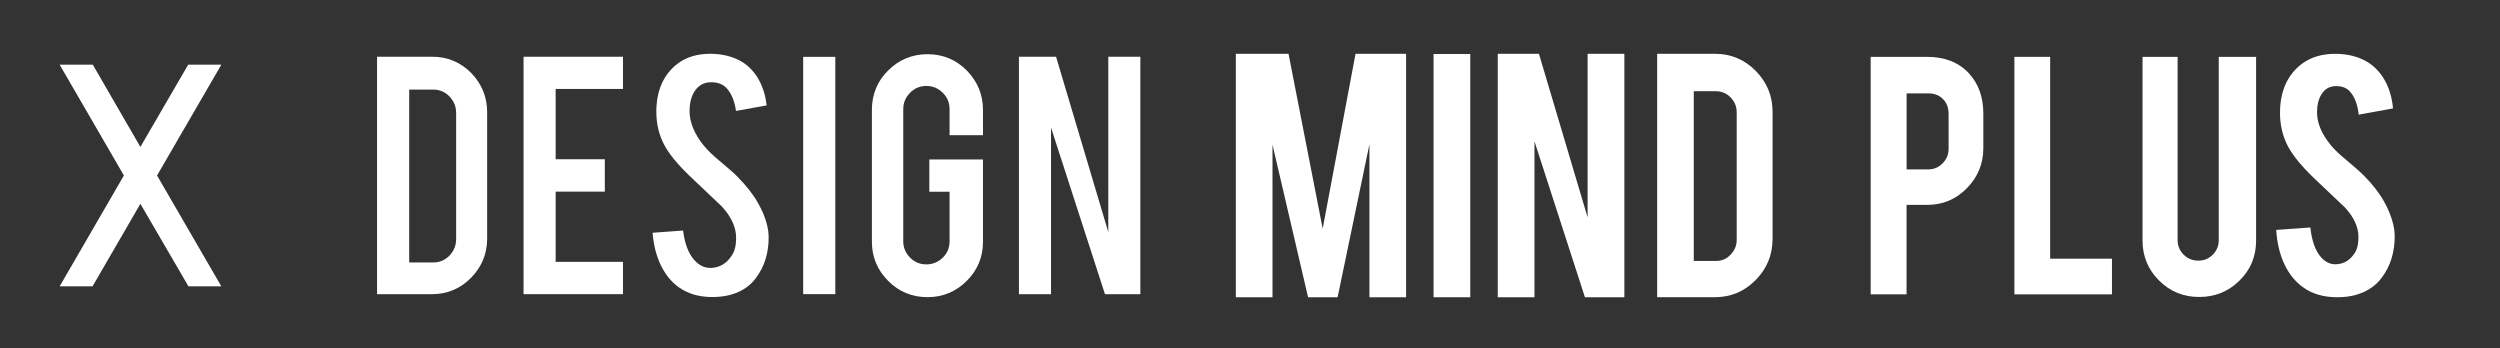
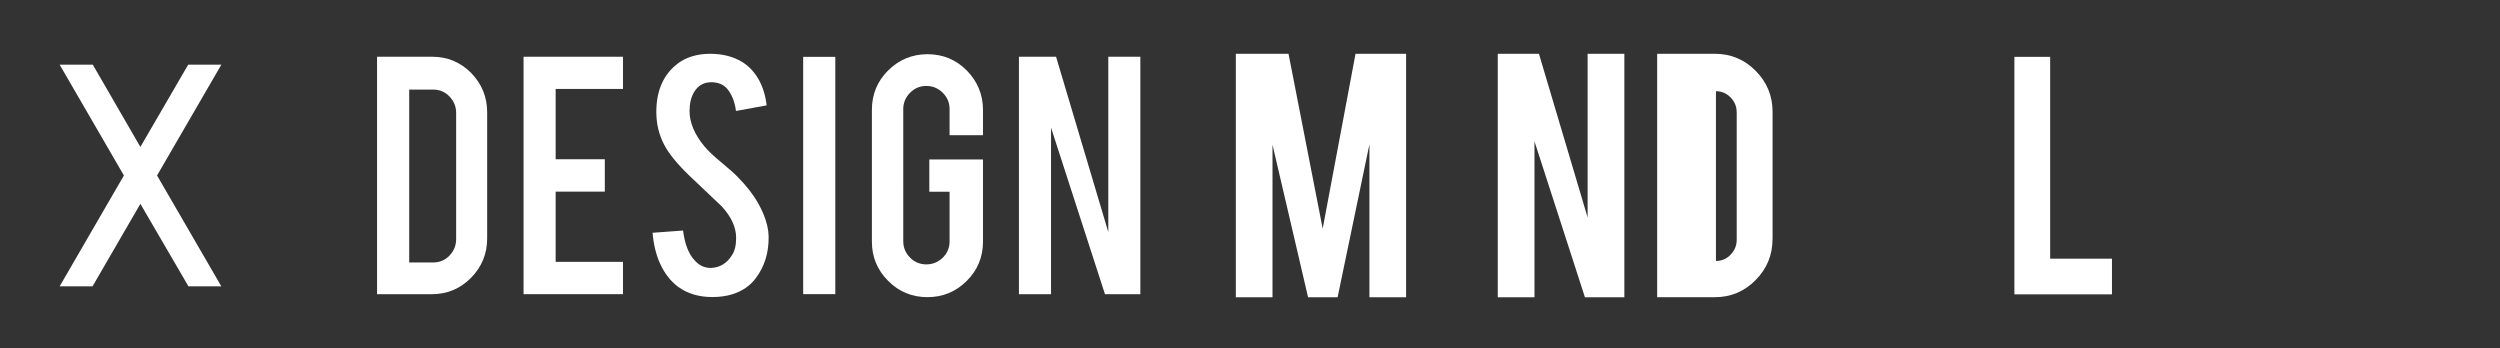
<svg xmlns="http://www.w3.org/2000/svg" version="1.1" id="레이어_1" x="0px" y="0px" viewBox="0 0 660 92" style="enable-background:new 0 0 660 92;" xml:space="preserve">
  <rect x="0" y="0" width="660" height="92" fill="#333333" stroke="none" />
  <style type="text/css">
	.st0{fill:#FFFFFF;}
</style>
  <polygon class="st0" points="24.5,17.08 37.06,38.79 49.68,17.08 58.43,17.08 41.46,46.33 58.43,75.59 49.75,75.59 37.06,53.81   24.43,75.59 15.75,75.59 32.71,46.33 15.75,17.08 " />
  <path class="st0" d="M114.1,14.98H99.54v62.68h14.56c3.97,0,7.44-1.46,10.26-4.33c2.82-2.86,4.25-6.34,4.25-10.37V29.62  c0-4.02-1.43-7.47-4.21-10.35C121.56,16.41,118.12,14.98,114.1,14.98 M120.42,63.16c0,1.64-0.59,3.08-1.74,4.3  c-1.16,1.2-2.59,1.83-4.29,1.83h-6.36V23.65h6.36c1.63,0,3.09,0.6,4.24,1.79c1.17,1.21,1.79,2.65,1.79,4.34V63.16z" />
  <polygon class="st0" points="146.69,50.59 159.67,50.59 159.67,42.04 146.69,42.04 146.69,23.48 164.47,23.48 164.47,14.98   138.22,14.98 138.22,77.66 164.47,77.66 164.47,69.13 146.69,69.13 " />
  <path class="st0" d="M200.07,53.51c-1.27-2.23-3.1-4.55-5.4-6.88c-0.71-0.75-2.18-2.04-4.39-3.89c-1.92-1.57-3.38-2.98-4.36-4.15  c-2.57-3.12-3.88-6.24-3.88-9.27c0-1.99,0.4-3.65,1.18-4.98c1.03-1.75,2.56-2.63,4.54-2.63c1.83,0,3.26,0.59,4.25,1.77  c1.2,1.45,1.97,3.39,2.29,5.81l8.09-1.47c-0.27-2.47-0.95-4.69-1.98-6.62c-1.12-2.06-2.61-3.66-4.4-4.8  c-2.35-1.44-5.21-2.2-8.52-2.2c-3.42,0-6.33,0.88-8.61,2.61c-3.72,2.85-5.61,7.12-5.61,12.7c0,3.15,0.68,6.06,2.08,8.71  c1.24,2.39,3.51,5.13,6.65,8.16l8.56,8.12c2.5,2.73,3.78,5.5,3.78,8.3c0,1.95-0.36,3.46-1.08,4.53c-1.33,2.17-3.21,3.3-5.49,3.4  h-0.23c-1.58,0-2.99-0.68-4.17-2.01c-1.56-1.66-2.59-4.3-3.04-7.86l-8.05,0.59c0.26,3.08,0.92,5.85,2.03,8.25  c1.17,2.52,2.75,4.56,4.73,6.02c2.37,1.76,5.4,2.7,9.02,2.7c1.97,0,3.72-0.26,5.19-0.71c2.7-0.83,4.83-2.28,6.3-4.31  c2.3-3.03,3.45-6.74,3.37-11.05c-0.03-1.73-0.49-3.71-1.39-5.91C201.15,55.56,200.67,54.56,200.07,53.51" />
  <rect x="212.04" y="15.01" class="st0" width="8.48" height="62.64" />
  <path class="st0" d="M244.86,14.31c-4.04,0-7.52,1.45-10.38,4.28c-2.87,2.83-4.3,6.34-4.3,10.42v34.81c0,4,1.42,7.47,4.29,10.33  c2.82,2.87,6.34,4.3,10.39,4.3c4,0,7.48-1.43,10.33-4.26c2.86-2.82,4.32-6.32,4.32-10.38V42.1h-14.17v8.51h5.35v13.11  c0,1.68-0.61,3.14-1.8,4.31c-1.22,1.16-2.65,1.77-4.34,1.77c-1.67,0-3.12-0.6-4.29-1.78c-1.16-1.18-1.8-2.61-1.8-4.3V28.8  c0-1.69,0.64-3.14,1.8-4.31c1.16-1.2,2.62-1.8,4.29-1.8c1.69,0,3.12,0.6,4.34,1.8c1.19,1.18,1.8,2.62,1.8,4.31v6.9h8.82v-6.68  c0-4.05-1.46-7.53-4.27-10.4C252.42,15.76,248.93,14.31,244.86,14.31" />
  <polygon class="st0" points="269,14.98 269,77.66 277.47,77.66 277.47,33.69 291.71,77.66 301.05,77.66 301.05,14.98 292.59,14.98   292.59,61.27 278.8,14.98 " />
  <polygon class="st0" points="335.94,78.47 326.26,78.47 326.26,14.2 340.17,14.2 349.19,60.36 357.86,14.2 371.21,14.2   371.21,78.47 361.53,78.47 361.53,38.08 353.13,78.47 345.33,78.47 335.94,38.19 " />
-   <rect x="378.46" y="14.26" class="st0" width="9.69" height="64.21" />
  <polygon class="st0" points="406.28,14.2 419.13,57.4 419.13,14.2 428.83,14.2 428.83,78.47 418.42,78.47 405.1,37.31 405.1,78.47   395.41,78.47 395.41,14.2 " />
-   <path class="st0" d="M467.95,63.09c0,4.23-1.5,7.87-4.47,10.85c-2.97,3.03-6.58,4.52-10.76,4.52h-15.23V14.2h15.23  c4.24,0,7.83,1.51,10.79,4.51c2.96,3.01,4.45,6.6,4.45,10.81V63.09z M447.16,68.89h5.85c1.55,0,2.85-0.56,3.88-1.67  c1.07-1.12,1.6-2.42,1.6-3.91V29.68c0-1.55-0.54-2.85-1.61-3.96c-1.08-1.09-2.38-1.64-3.87-1.64h-5.85V68.89z" />
-   <path class="st0" d="M508.78,15.01c4.6,0,8.28,1.43,11.01,4.34c2.54,2.77,3.81,6.31,3.81,10.61v9.12c0,4.14-1.45,7.67-4.35,10.61  c-2.86,2.93-6.37,4.4-10.48,4.4h-5.44v23.62h-9.47V15.01H508.78z M514.43,30.11c0-1.64-0.48-2.95-1.47-3.94  c-0.97-1.01-2.29-1.52-3.91-1.52h-5.71v20.07h5.71c1.5,0,2.78-0.54,3.81-1.61c1.05-1.07,1.57-2.35,1.57-3.84V30.11z" />
+   <path class="st0" d="M467.95,63.09c0,4.23-1.5,7.87-4.47,10.85c-2.97,3.03-6.58,4.52-10.76,4.52h-15.23V14.2h15.23  c4.24,0,7.83,1.51,10.79,4.51c2.96,3.01,4.45,6.6,4.45,10.81V63.09z M447.16,68.89h5.85c1.55,0,2.85-0.56,3.88-1.67  c1.07-1.12,1.6-2.42,1.6-3.91V29.68c0-1.55-0.54-2.85-1.61-3.96c-1.08-1.09-2.38-1.64-3.87-1.64V68.89z" />
  <polygon class="st0" points="557.56,77.71 531.8,77.71 531.8,15.01 541.24,15.01 541.24,68.29 557.56,68.29 " />
-   <path class="st0" d="M580.59,78.4c-4.18,0-7.69-1.44-10.61-4.35c-2.9-2.89-4.35-6.42-4.35-10.55V15.02h9.26v48.38  c0,1.49,0.53,2.77,1.6,3.83c1.05,1.05,2.36,1.58,3.85,1.58c1.52,0,2.79-0.53,3.84-1.58c1.04-1.05,1.57-2.33,1.57-3.83V15.02h9.86  V63.5c0,4.2-1.47,7.74-4.41,10.6C588.27,76.98,584.74,78.4,580.59,78.4" />
-   <path class="st0" d="M632.2,62.1c0.05,4.37-1.08,8.1-3.41,11.19c-1.54,2.1-3.69,3.59-6.5,4.46c-1.51,0.48-3.25,0.72-5.27,0.72  c-3.7,0-6.76-0.93-9.19-2.76c-2.04-1.51-3.64-3.54-4.83-6.13c-1.18-2.59-1.87-5.54-2.08-8.88l9.01-0.65c0.41,3.65,1.37,6.3,2.9,7.95  c1.15,1.23,2.45,1.83,3.91,1.76c2.07-0.07,3.72-1.08,4.96-3.05c0.63-0.96,0.93-2.35,0.93-4.15c0-2.6-1.17-5.19-3.55-7.77  c-1.87-1.76-4.66-4.42-8.4-7.97c-3.15-3.04-5.35-5.77-6.65-8.16c-1.41-2.72-2.11-5.65-2.11-8.81c0-5.72,1.9-10.04,5.75-12.98  c2.36-1.77,5.3-2.66,8.81-2.66c3.37,0,6.26,0.76,8.66,2.24c1.86,1.19,3.37,2.81,4.52,4.9c1.16,2.11,1.85,4.54,2.09,7.27l-9.06,1.65  c-0.27-2.57-0.99-4.57-2.21-5.99c-0.85-1.04-2.11-1.55-3.74-1.55c-1.74,0-3.05,0.76-3.95,2.29c-0.73,1.23-1.1,2.77-1.1,4.61  c0,2.86,1.23,5.78,3.69,8.75c0.93,1.14,2.34,2.47,4.21,4c2.21,1.85,3.66,3.13,4.36,3.85c2.33,2.35,4.14,4.65,5.41,6.92  c0.59,1.08,1.08,2.05,1.44,2.95C631.7,58.33,632.17,60.32,632.2,62.1" />
</svg>